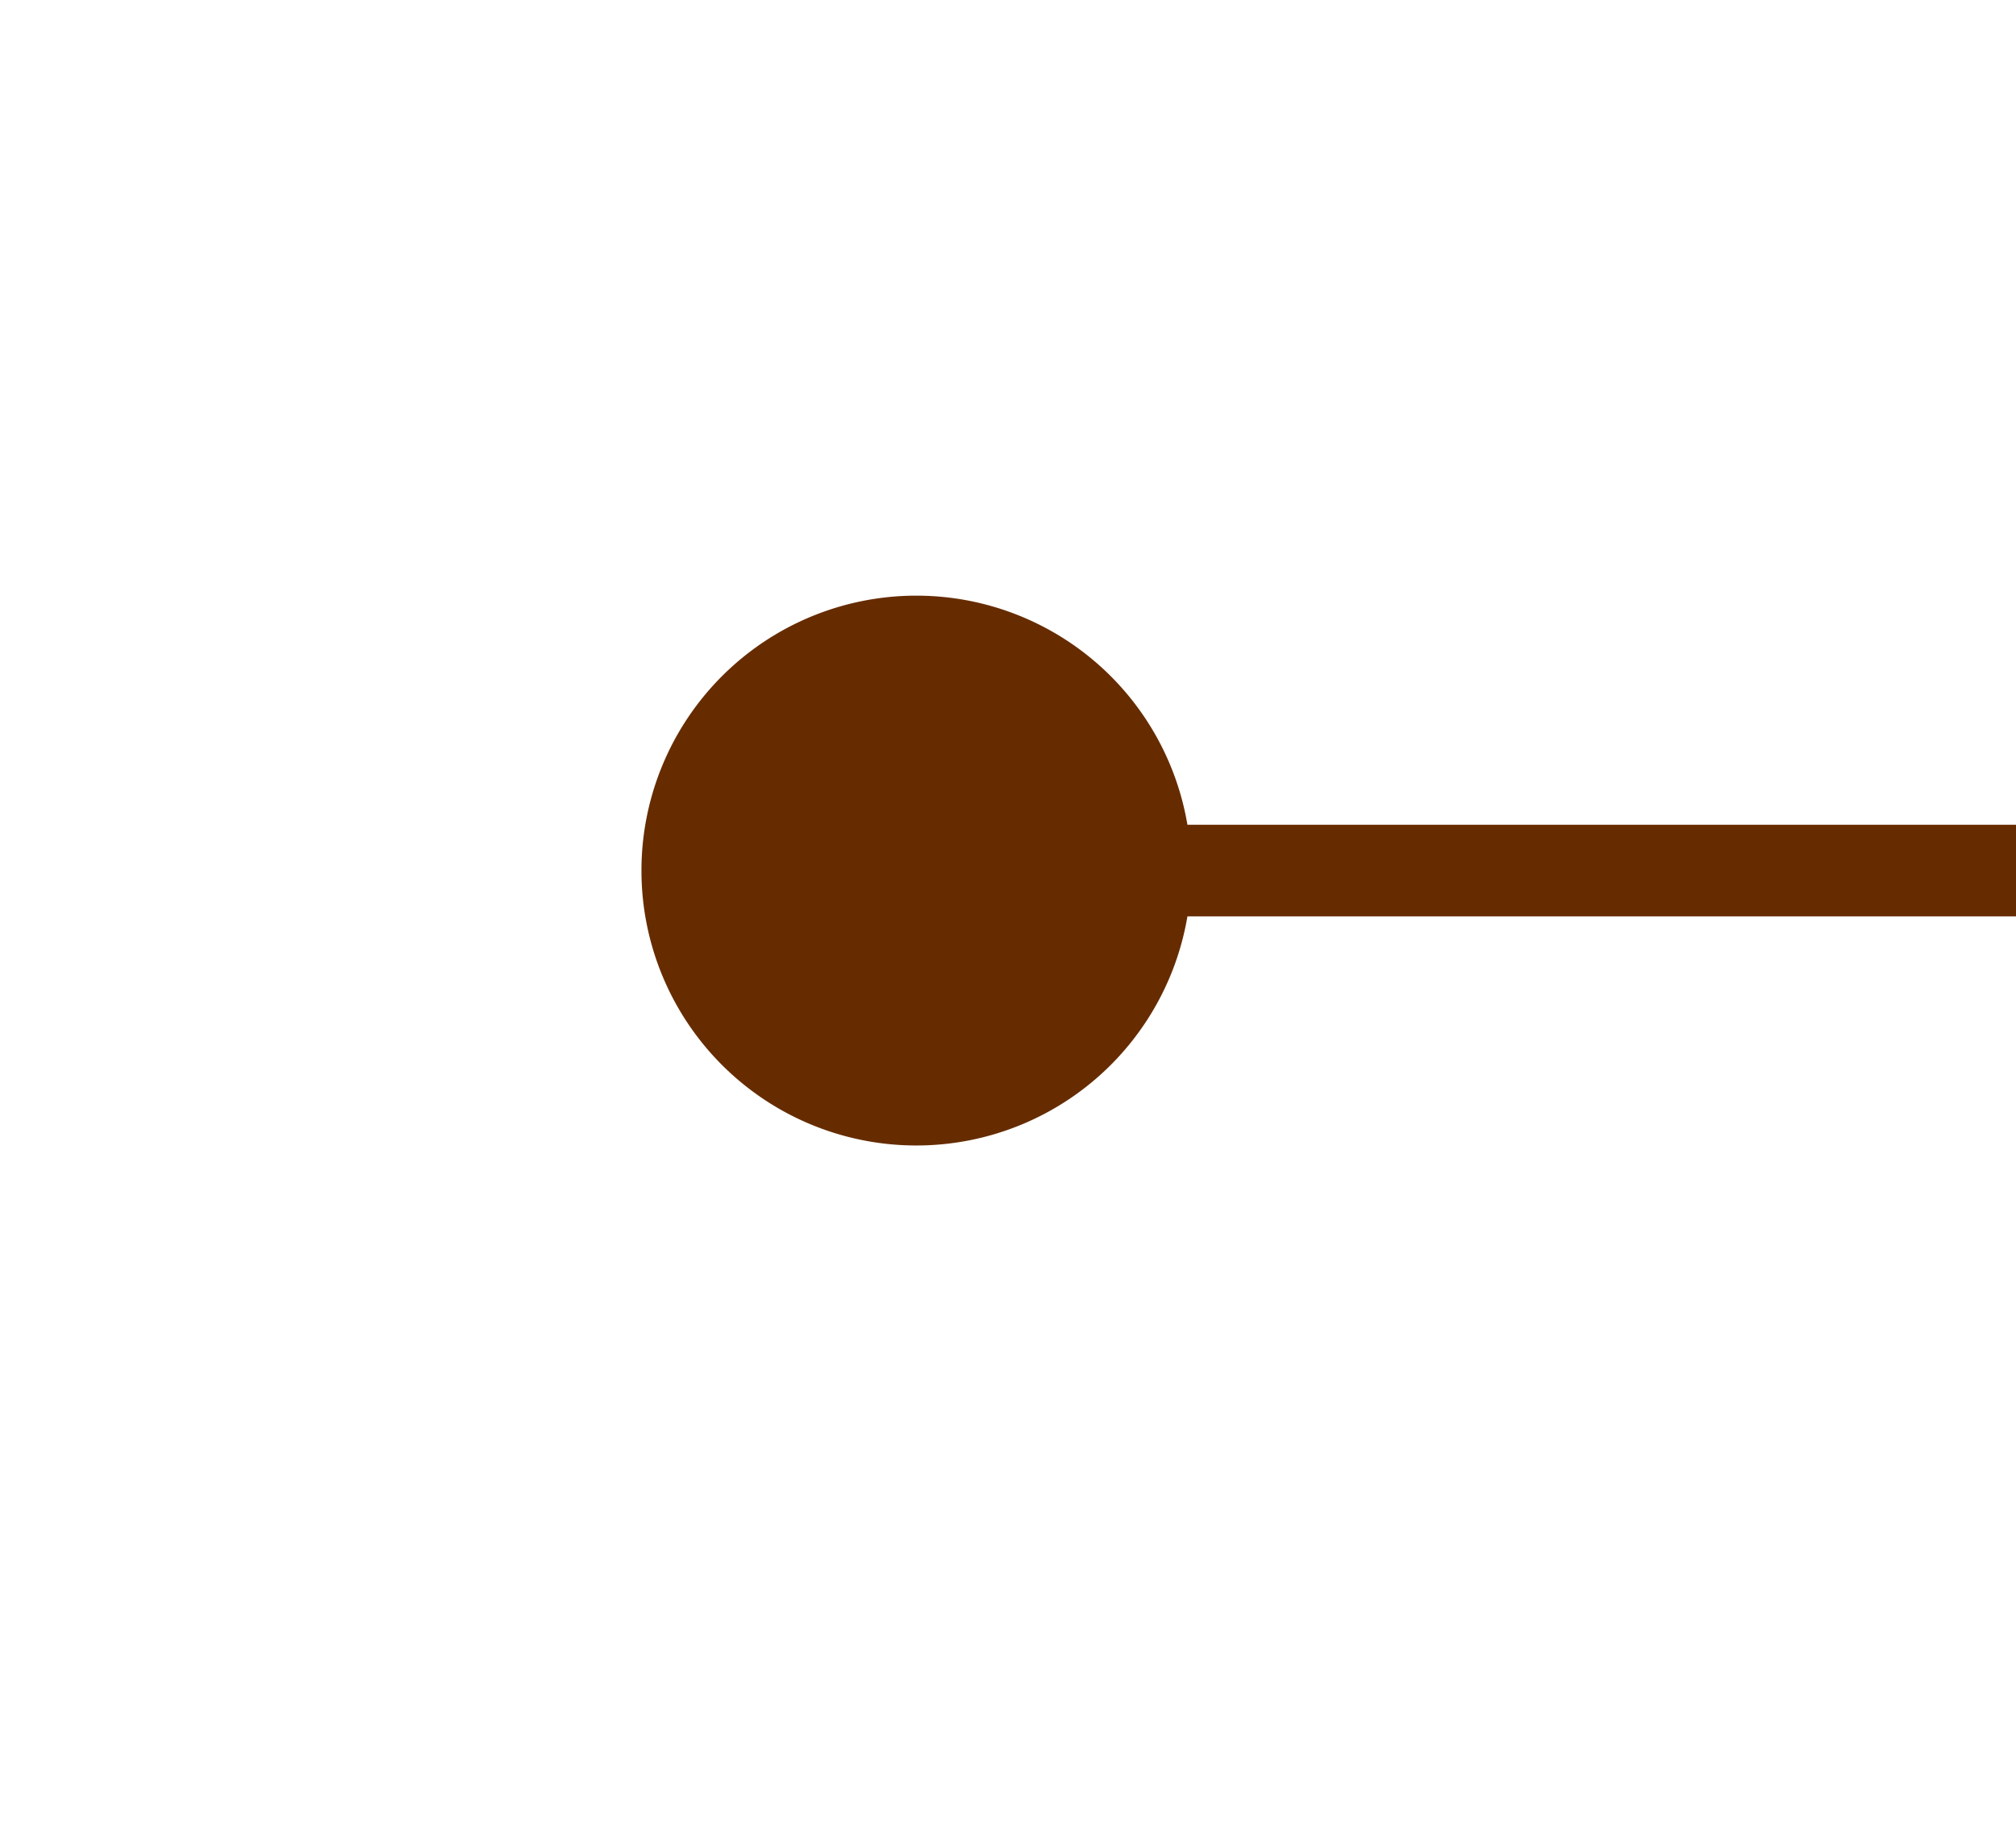
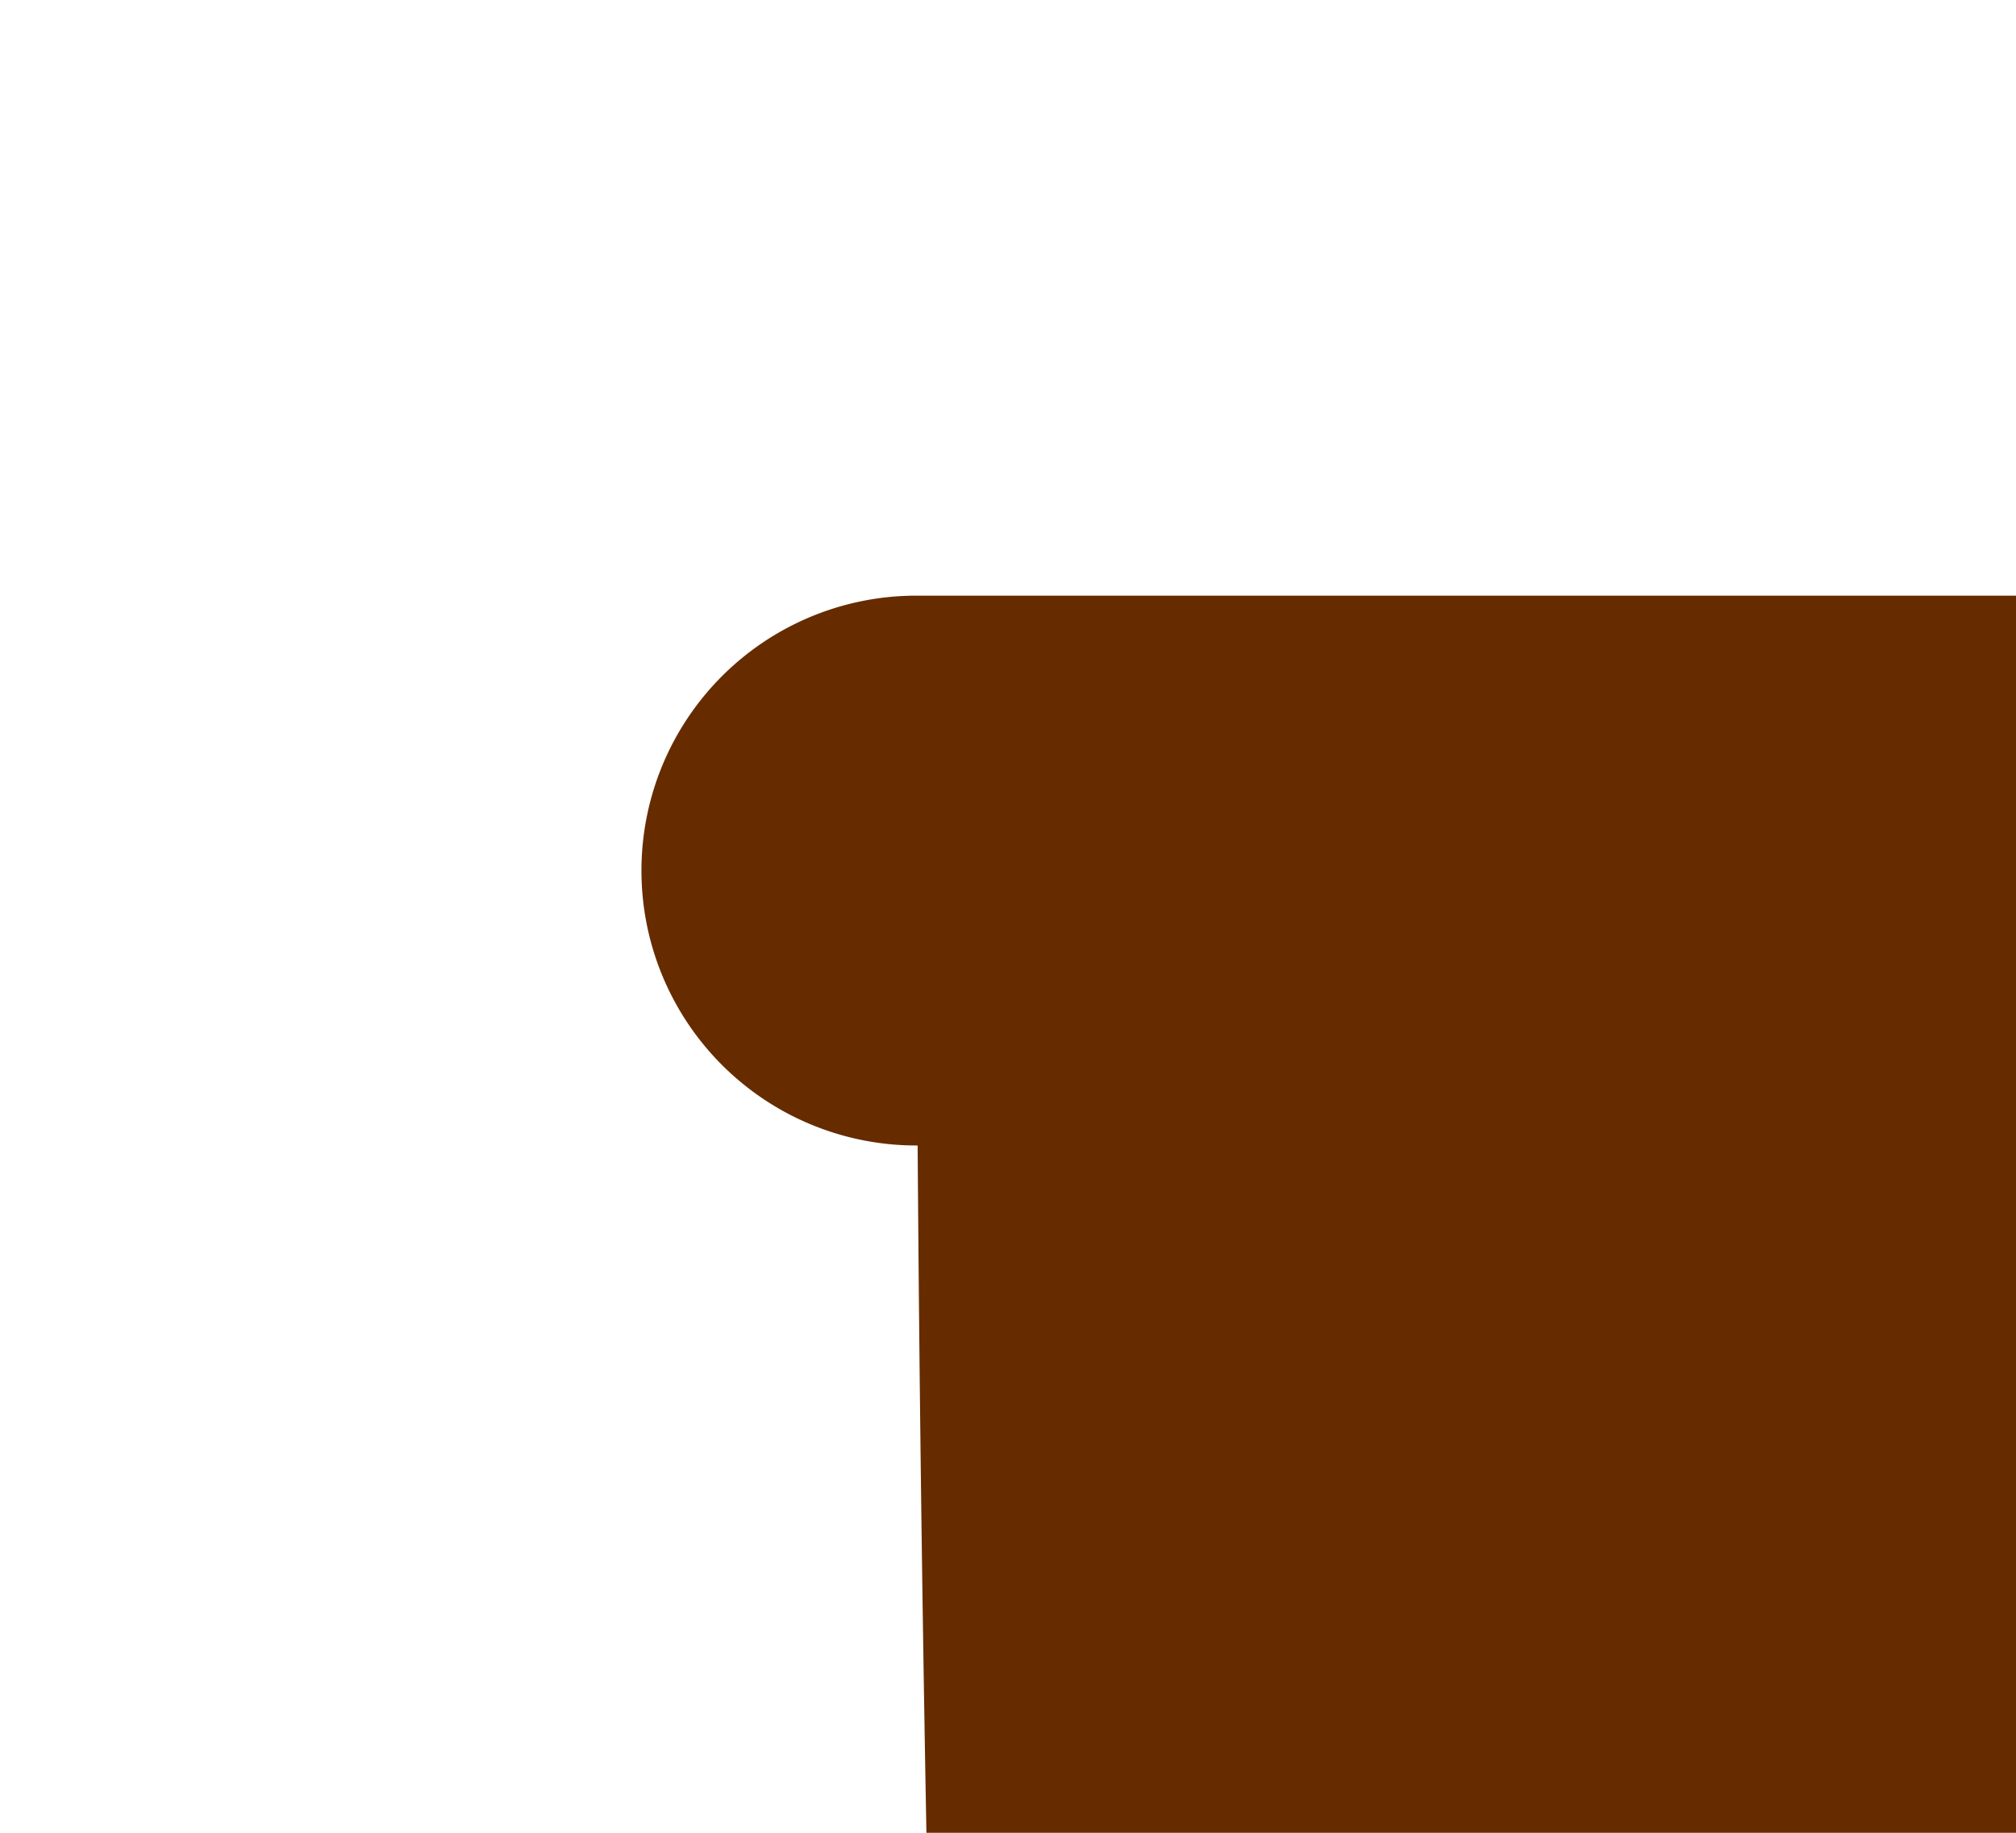
<svg xmlns="http://www.w3.org/2000/svg" version="1.1" width="22px" height="20px" preserveAspectRatio="xMinYMid meet" viewBox="64 89  22 18">
-   <path d="M 74 94.5  A 3 3 0 0 0 71 97.5 A 3 3 0 0 0 74 100.5 A 3 3 0 0 0 77 97.5 A 3 3 0 0 0 74 94.5 Z M 1368 94.5  A 3 3 0 0 0 1365 97.5 A 3 3 0 0 0 1368 100.5 A 3 3 0 0 0 1371 97.5 A 3 3 0 0 0 1368 94.5 Z " fill-rule="nonzero" fill="#662c00" stroke="none" />
-   <path d="M 72 97.5  L 1370 97.5  " stroke-width="1" stroke="#662c00" fill="none" />
+   <path d="M 74 94.5  A 3 3 0 0 0 71 97.5 A 3 3 0 0 0 74 100.5 A 3 3 0 0 0 77 97.5 A 3 3 0 0 0 74 94.5 Z A 3 3 0 0 0 1365 97.5 A 3 3 0 0 0 1368 100.5 A 3 3 0 0 0 1371 97.5 A 3 3 0 0 0 1368 94.5 Z " fill-rule="nonzero" fill="#662c00" stroke="none" />
</svg>